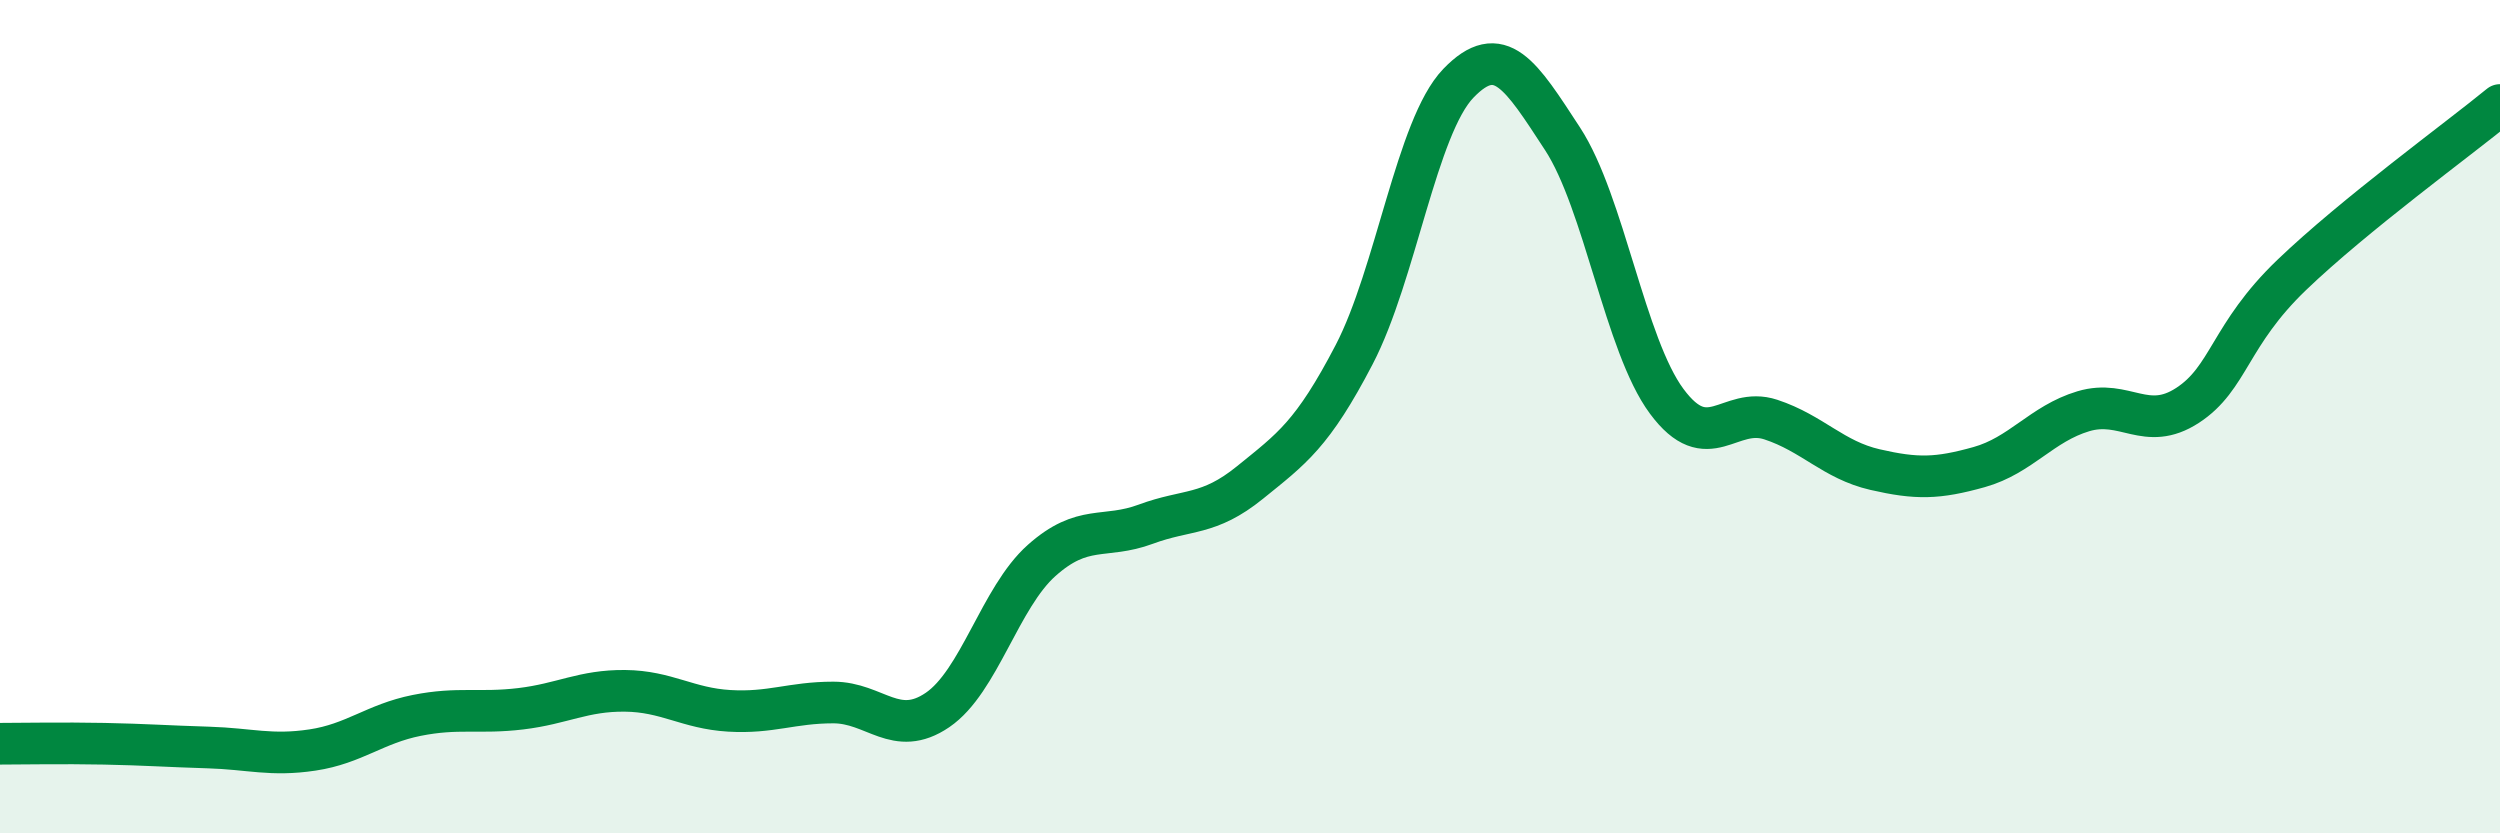
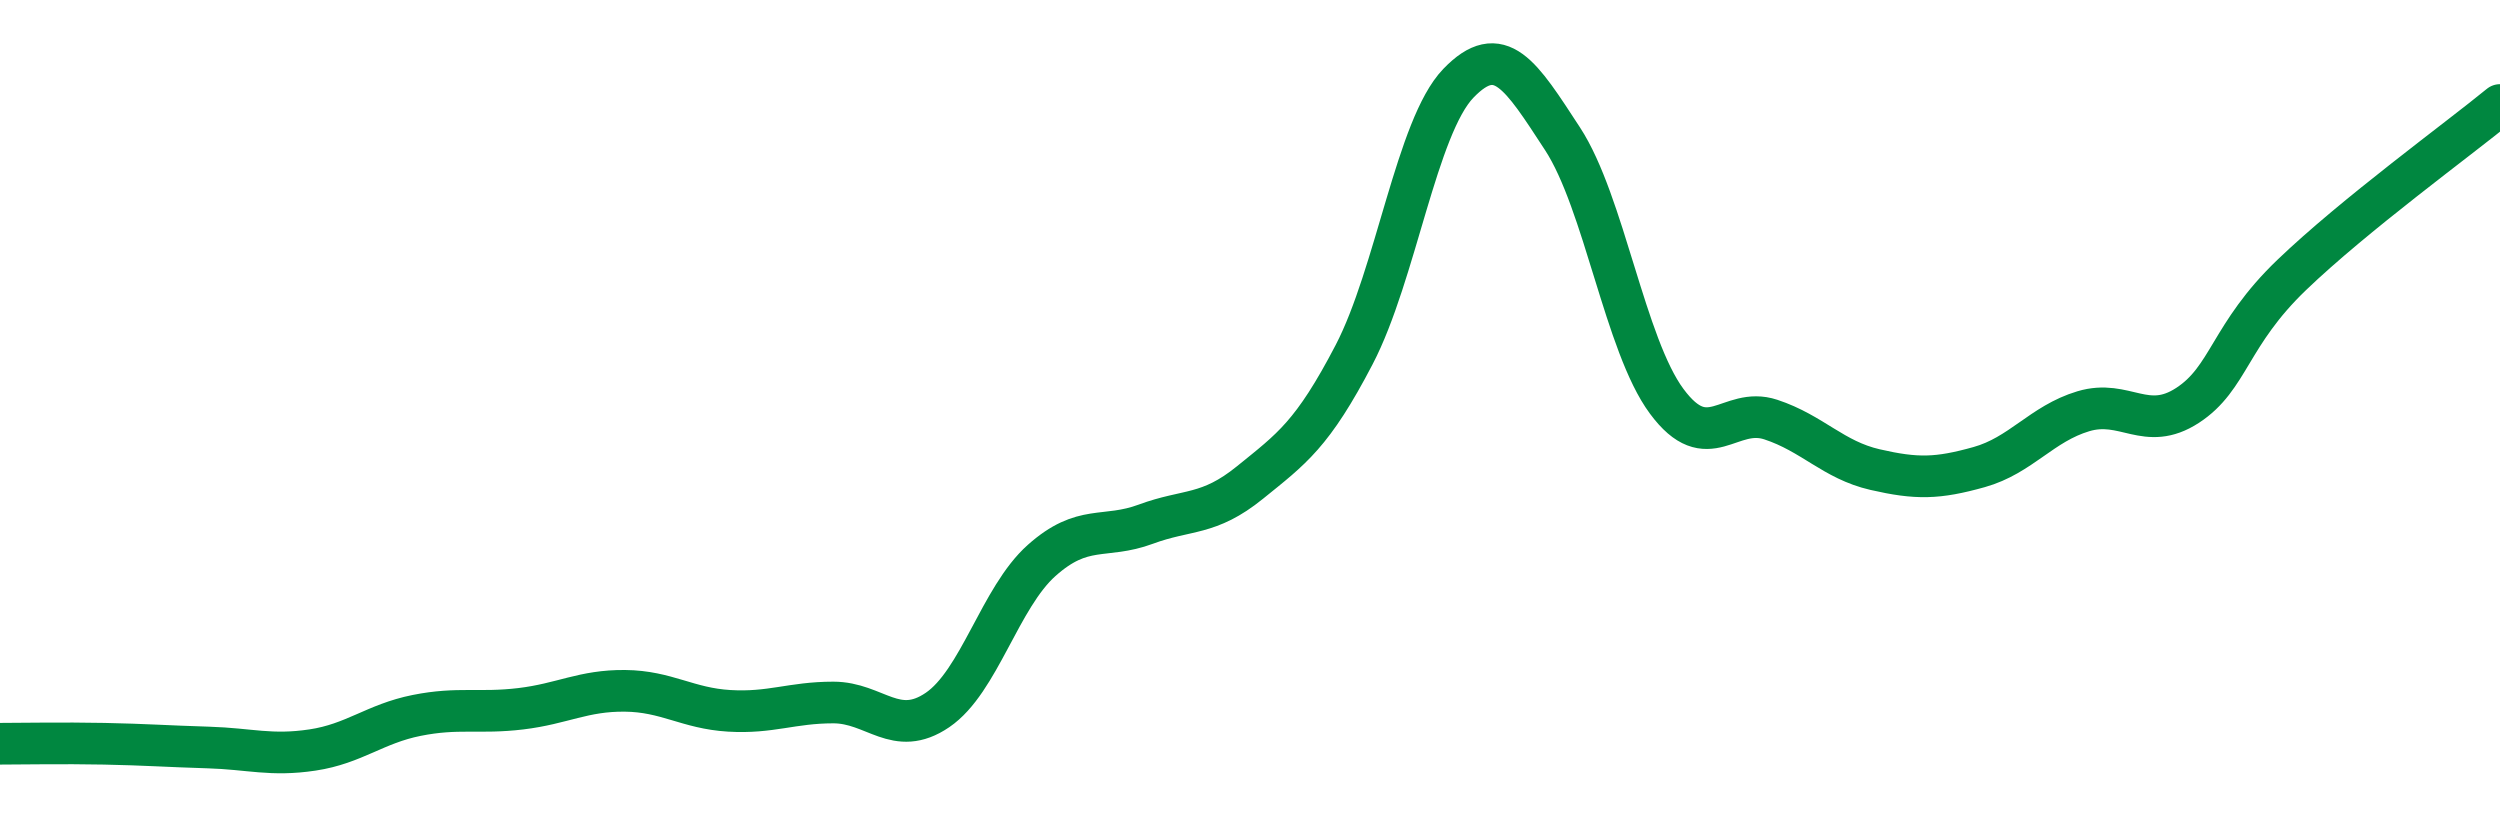
<svg xmlns="http://www.w3.org/2000/svg" width="60" height="20" viewBox="0 0 60 20">
-   <path d="M 0,17.85 C 0.5,17.85 1.5,17.83 2.5,17.85 C 3.5,17.87 4,17.91 5,17.94 C 6,17.97 6.5,18.15 7.5,18 C 8.5,17.85 9,17.37 10,17.17 C 11,16.97 11.5,17.13 12.5,17.01 C 13.5,16.89 14,16.57 15,16.58 C 16,16.59 16.5,17 17.5,17.06 C 18.5,17.12 19,16.86 20,16.86 C 21,16.86 21.5,17.72 22.5,17.04 C 23.5,16.36 24,14.34 25,13.45 C 26,12.56 26.5,12.95 27.5,12.58 C 28.5,12.21 29,12.39 30,11.58 C 31,10.77 31.5,10.43 32.5,8.51 C 33.5,6.59 34,3.04 35,2 C 36,0.96 36.5,1.8 37.5,3.33 C 38.5,4.86 39,8.28 40,9.63 C 41,10.98 41.5,9.74 42.5,10.07 C 43.5,10.4 44,11.04 45,11.27 C 46,11.5 46.5,11.49 47.5,11.21 C 48.5,10.93 49,10.17 50,9.87 C 51,9.57 51.5,10.38 52.5,9.73 C 53.5,9.08 53.5,8.04 55,6.6 C 56.5,5.16 59,3.34 60,2.52L60 20L0 20Z" fill="#008740" opacity="0.1" stroke-linecap="round" stroke-linejoin="round" />
  <path d="M 0,17.85 C 0.5,17.85 1.5,17.83 2.5,17.85 C 3.5,17.87 4,17.91 5,17.94 C 6,17.97 6.5,18.15 7.5,18 C 8.5,17.85 9,17.37 10,17.17 C 11,16.97 11.5,17.13 12.5,17.01 C 13.5,16.89 14,16.57 15,16.58 C 16,16.59 16.5,17 17.5,17.06 C 18.5,17.12 19,16.86 20,16.86 C 21,16.86 21.5,17.72 22.5,17.04 C 23.5,16.36 24,14.34 25,13.45 C 26,12.56 26.5,12.95 27.5,12.58 C 28.5,12.21 29,12.39 30,11.58 C 31,10.77 31.5,10.43 32.5,8.51 C 33.5,6.59 34,3.04 35,2 C 36,0.96 36.5,1.8 37.5,3.33 C 38.5,4.86 39,8.28 40,9.63 C 41,10.98 41.5,9.74 42.5,10.07 C 43.5,10.4 44,11.04 45,11.27 C 46,11.5 46.5,11.49 47.5,11.21 C 48.5,10.93 49,10.17 50,9.87 C 51,9.57 51.5,10.38 52.5,9.73 C 53.5,9.08 53.5,8.04 55,6.6 C 56.5,5.16 59,3.34 60,2.52" stroke="#008740" stroke-width="1" fill="none" stroke-linecap="round" stroke-linejoin="round" />
</svg>